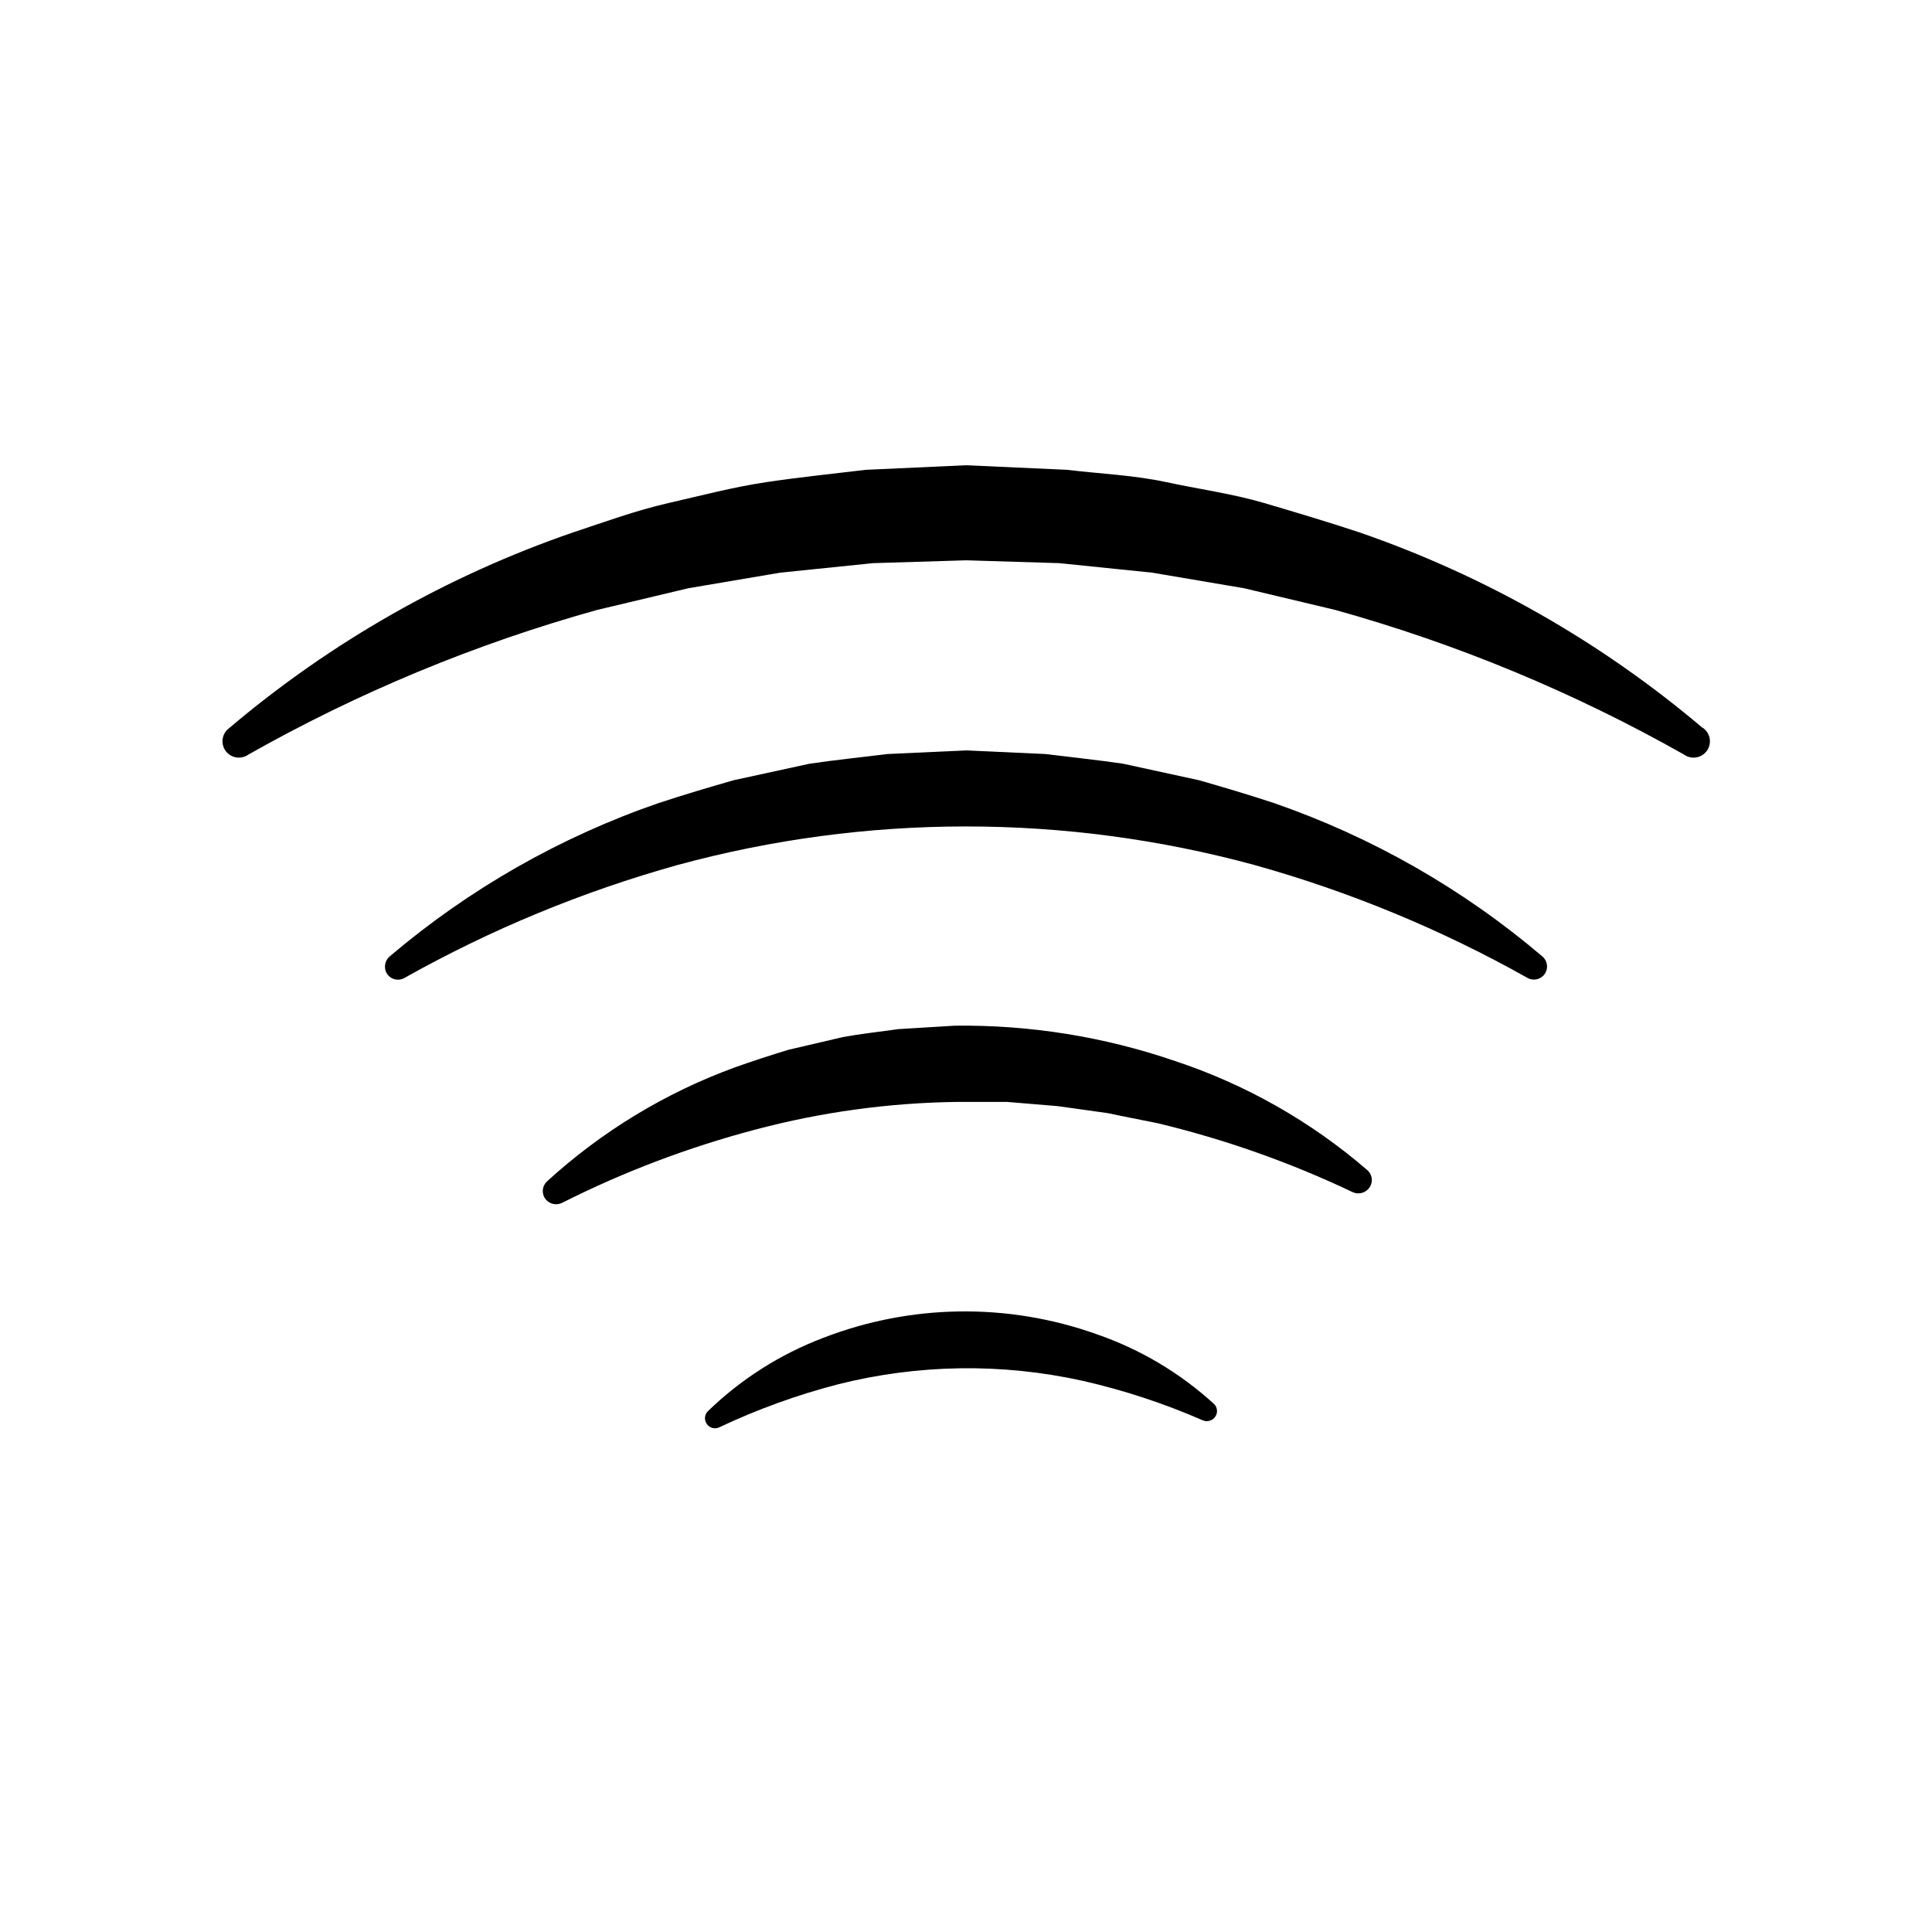
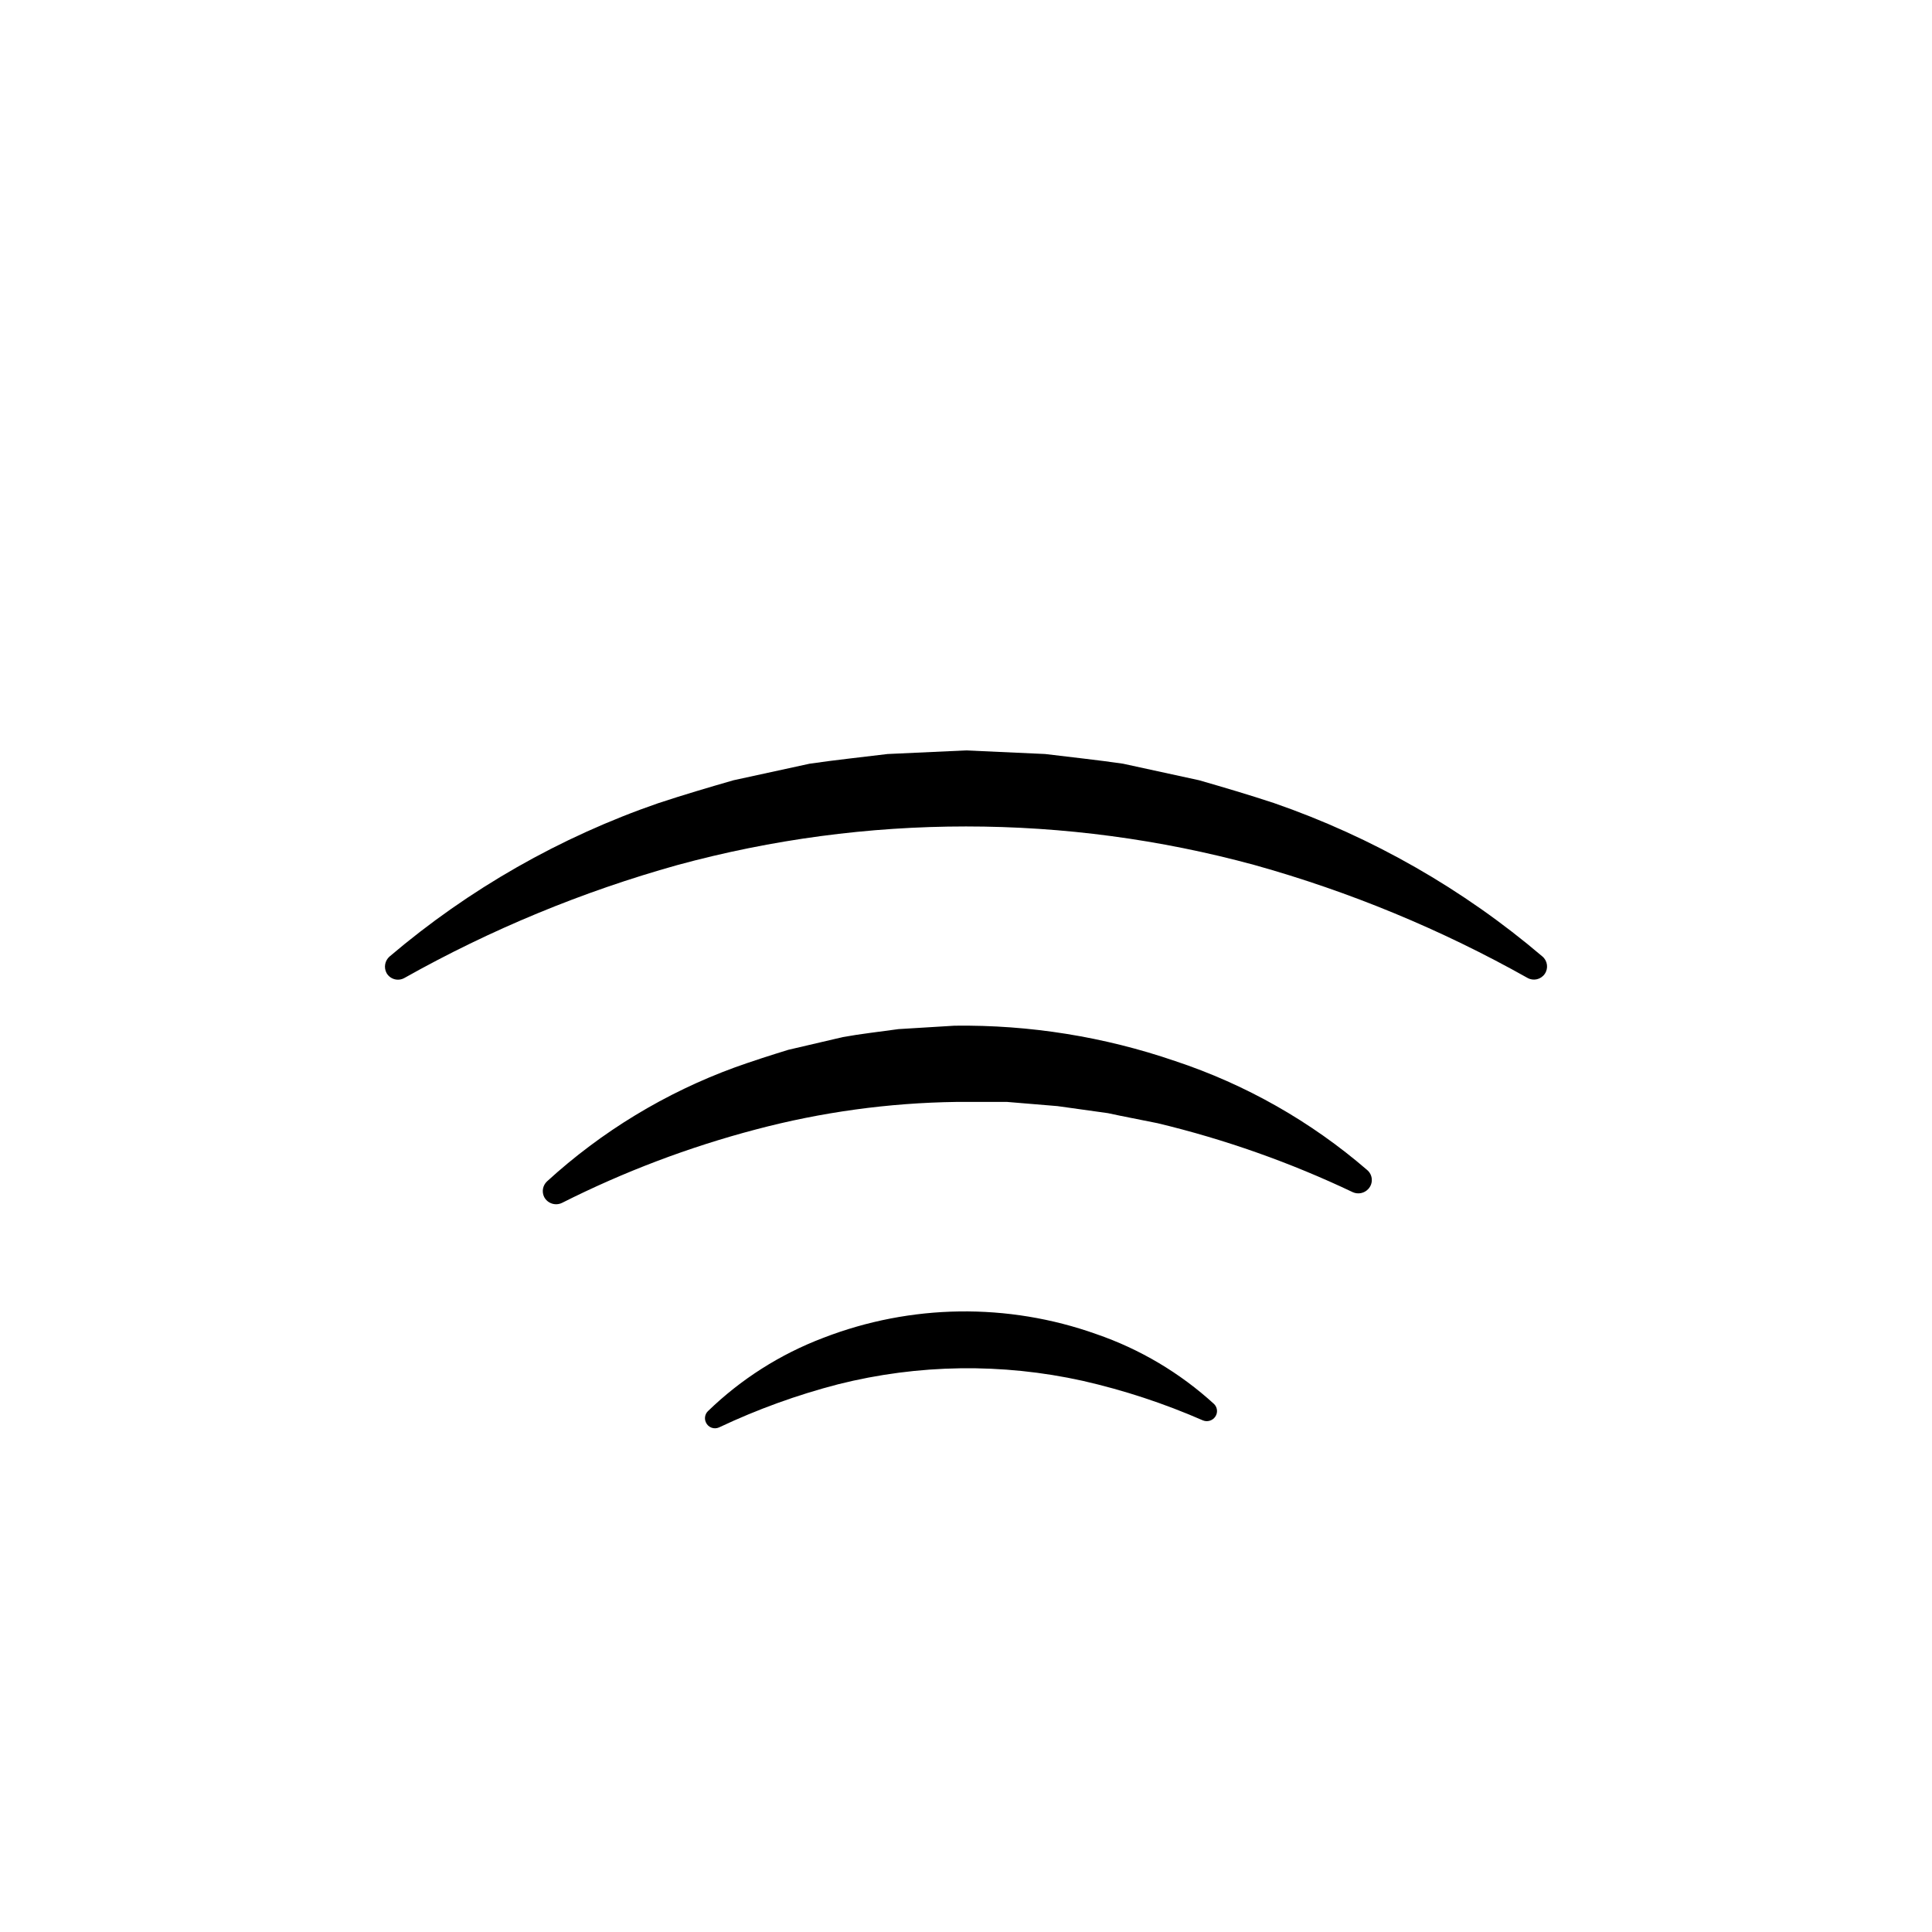
<svg xmlns="http://www.w3.org/2000/svg" fill="#000000" width="800px" height="800px" version="1.1" viewBox="144 144 512 512">
  <g>
-     <path d="m595.23 336.92c-26.855-22.77-57.711-40.348-90.988-51.844-8.363-2.769-16.828-5.289-25.191-7.758s-17.281-3.68-25.945-5.543c-8.664-1.863-17.582-2.215-26.398-3.273l-26.703-1.207-26.551 1.211c-8.816 1.059-17.633 1.965-26.398 3.273s-17.332 3.578-25.945 5.543c-8.613 1.965-16.977 5.039-25.191 7.758l-0.004-0.004c-33.332 11.477-64.238 29.059-91.137 51.844-1.949 1.391-2.398 4.098-1.008 6.047 1.391 1.945 4.098 2.398 6.043 1.008 29.148-16.484 60.191-29.359 92.449-38.34l24.133-5.742 24.383-4.133 24.586-2.519 24.688-0.754 24.688 0.754 24.586 2.519 24.383 4.133 24.133 5.742h0.004c32.258 8.98 63.301 21.855 92.449 38.34 1.945 1.391 4.652 0.938 6.043-1.008 1.391-1.949 0.941-4.656-1.008-6.047z" />
    <path d="m481.62 356.82c-6.551-2.168-13.199-4.133-19.852-6.047l-20.152-4.383c-6.852-1.008-13.754-1.715-20.656-2.57l-20.957-0.953-20.809 0.957c-6.902 0.855-13.805 1.562-20.656 2.57l-20.152 4.383c-6.648 1.914-13.301 3.879-19.852 6.047v-0.004c-26.086 9-50.262 22.789-71.289 40.66-1.258 1.094-1.59 2.91-0.805 4.383 0.945 1.668 3.066 2.254 4.734 1.309 22.832-12.832 47.121-22.879 72.348-29.926 50.074-13.637 102.88-13.637 152.96 0 25.227 7.047 49.516 17.094 72.348 29.926 1.562 0.863 3.523 0.398 4.539-1.07s0.75-3.465-0.609-4.621c-20.98-17.855-45.105-31.645-71.137-40.66z" />
    <path d="m455.42 425.19c-18.797-6.457-38.566-9.625-58.441-9.371l-14.863 0.906c-5.039 0.707-10.078 1.258-14.762 2.117l-14.461 3.375c-4.734 1.461-9.473 2.973-14.105 4.637-18.426 6.723-35.352 16.992-49.828 30.23-1.133 1.059-1.438 2.734-0.754 4.129 0.895 1.719 2.996 2.41 4.734 1.562 16.387-8.258 33.594-14.777 51.34-19.449 17.352-4.602 35.203-7.055 53.152-7.305h13.453l13.352 1.109 13.352 1.863c4.383 0.957 8.766 1.762 13.199 2.672h-0.004c17.836 4.281 35.176 10.41 51.742 18.289 1.402 0.617 3.047 0.273 4.082-0.859 0.652-0.695 0.988-1.629 0.93-2.582-0.055-0.953-0.5-1.84-1.234-2.453-14.902-12.867-32.191-22.676-50.883-28.871z" />
    <path d="m434.51 497.54c-23.457-8.34-49.129-7.981-72.344 1.008-11.414 4.332-21.82 10.949-30.582 19.449-0.777 0.785-0.98 1.973-0.504 2.973 0.285 0.633 0.812 1.129 1.465 1.375 0.652 0.246 1.375 0.223 2.012-0.066 10.145-4.797 20.723-8.625 31.586-11.438 21.234-5.336 43.418-5.644 64.793-0.906 10.918 2.484 21.578 5.992 31.84 10.48 1.02 0.418 2.195 0.18 2.973-0.605 0.496-0.492 0.777-1.164 0.777-1.863 0-0.703-0.281-1.371-0.777-1.863-9.031-8.258-19.664-14.57-31.238-18.543z" />
  </g>
</svg>